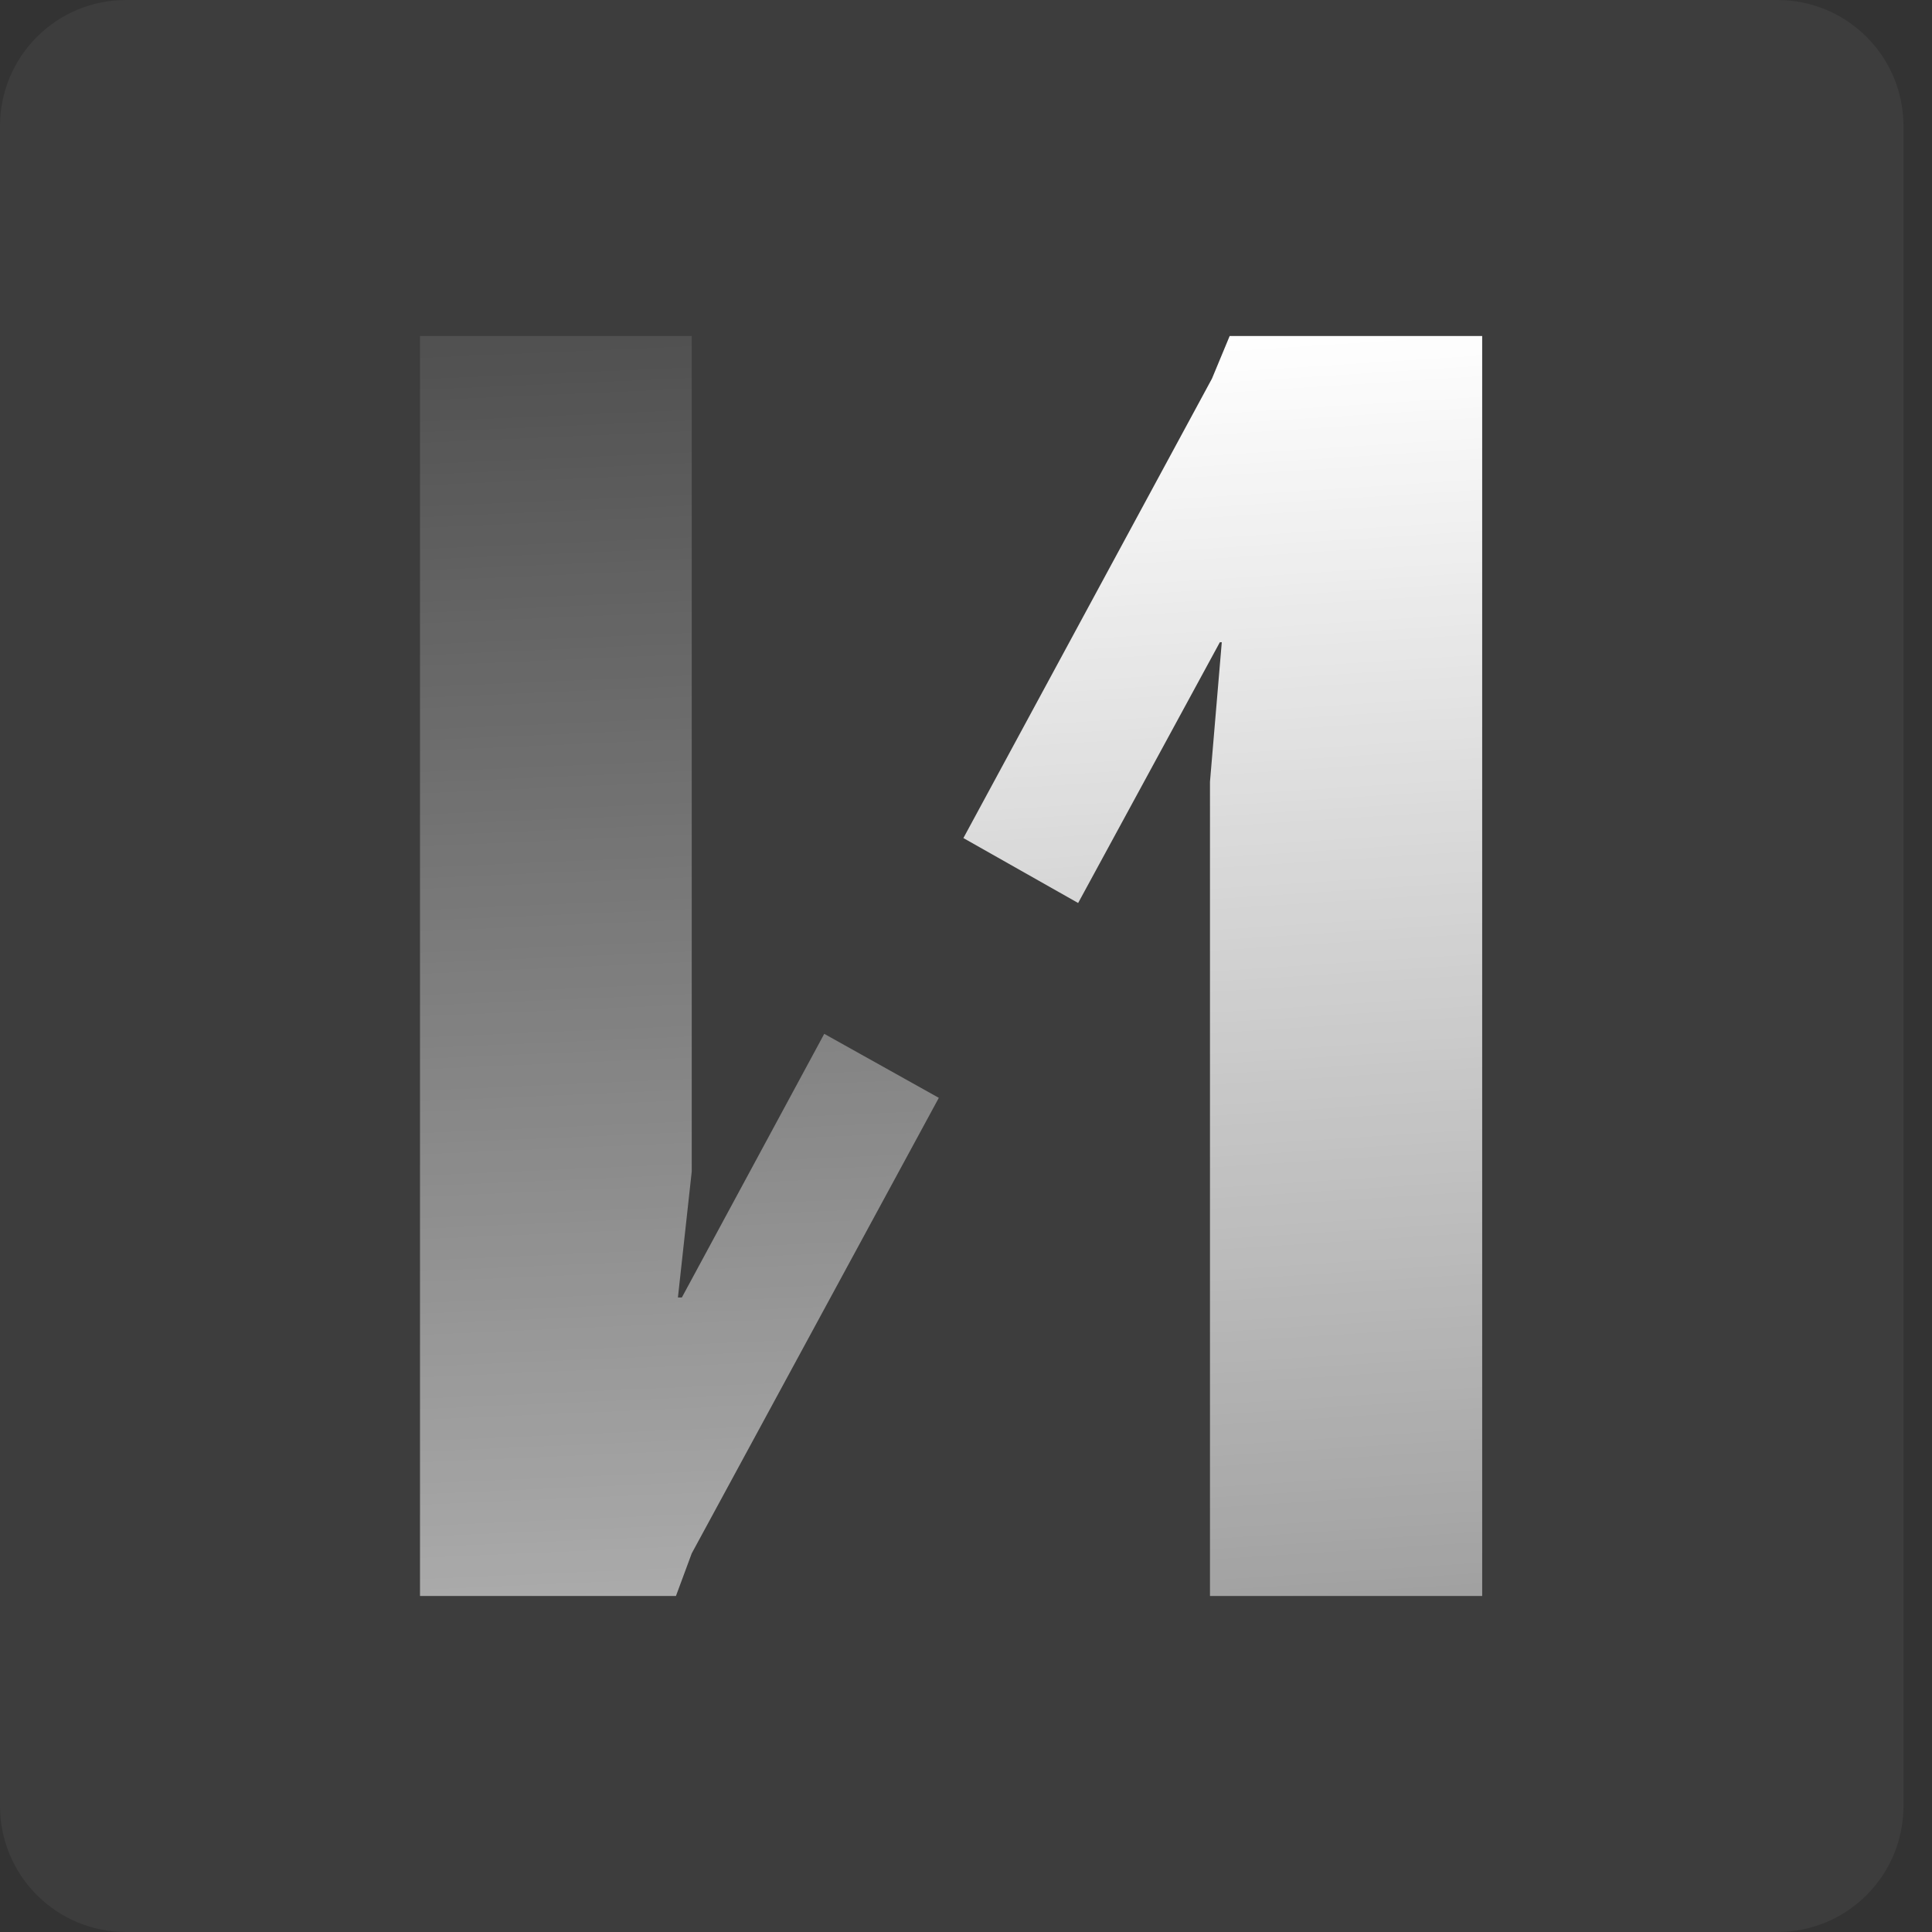
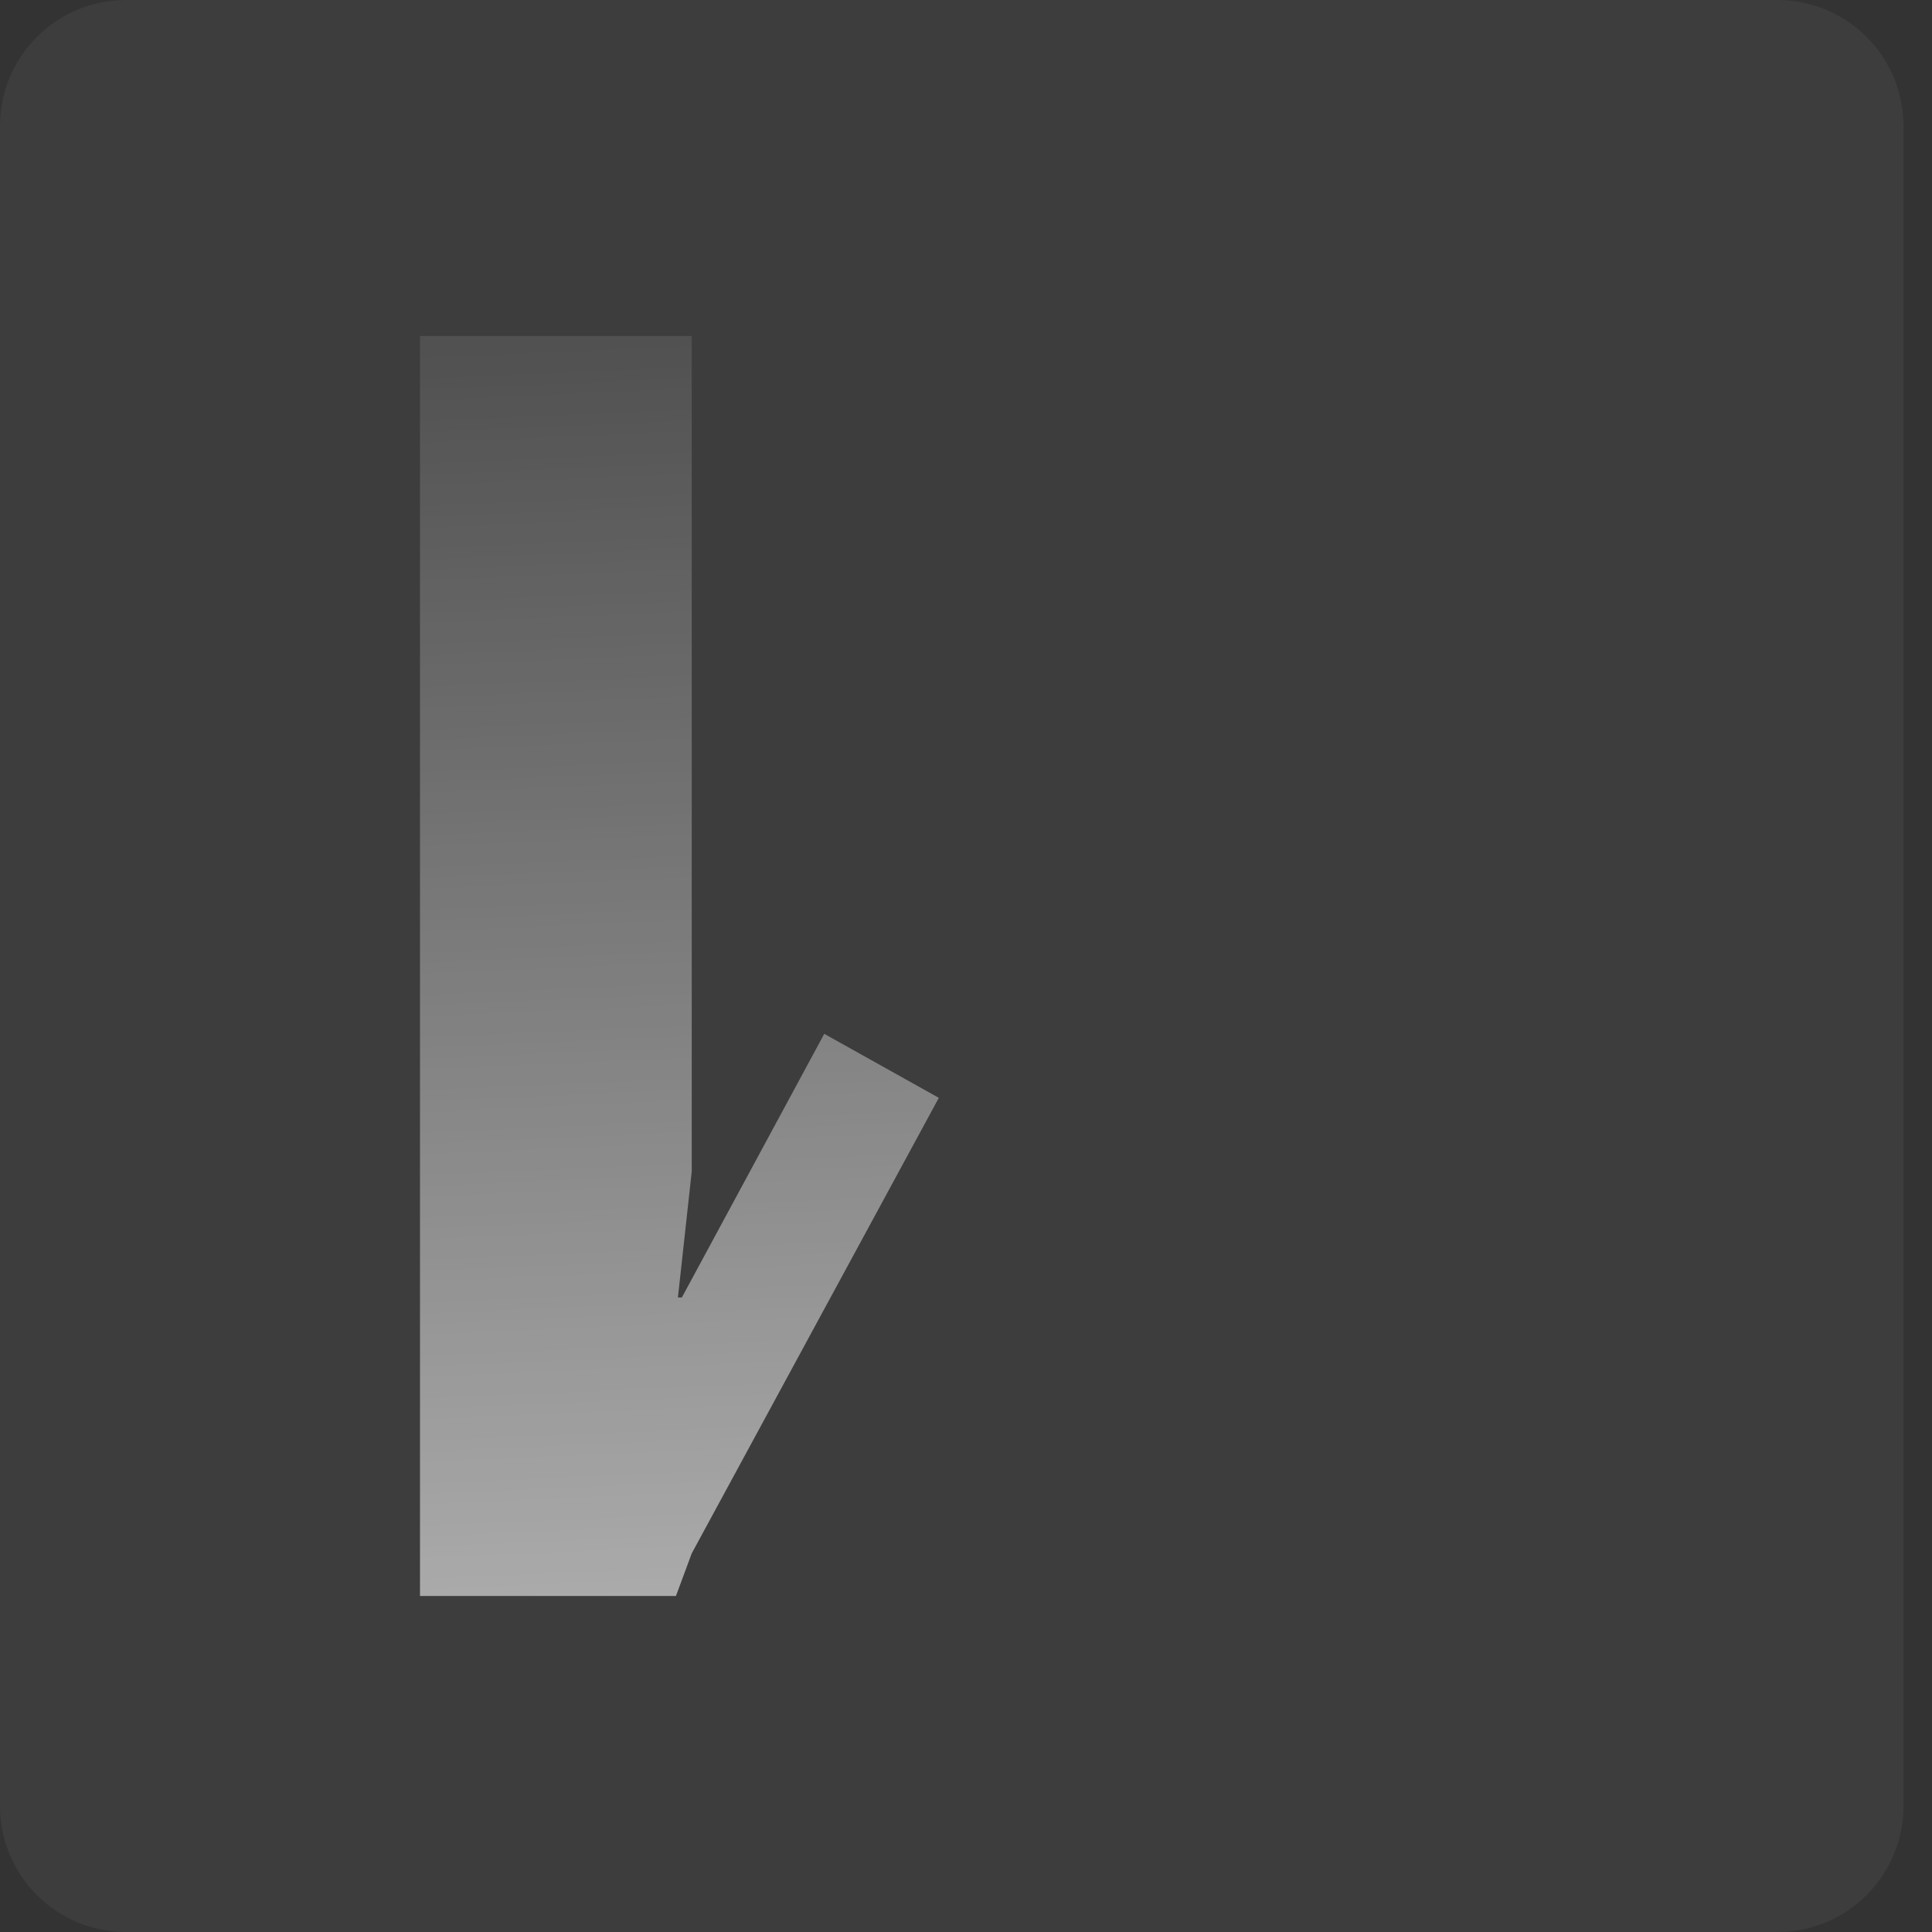
<svg xmlns="http://www.w3.org/2000/svg" width="46" height="46" viewBox="0 0 46 46" fill="none">
  <rect x="0" y="0" width="46" height="46" fill="#333333" stroke="none" />
  <path d="M0 3C0 1.343 1.343 0 3 0H42.321C43.978 0 45.321 1.343 45.321 3V43C45.321 44.657 43.978 46 42.321 46H3C1.343 46 0 44.657 0 43V3Z" fill="url(#paint0_linear_351_366)" fill-opacity="0.05" />
  <path d="M16.094 38L16.47 36.985L22.353 26.139L19.625 24.615L16.235 30.892H16.141L16.47 27.892V8H10V38H16.094Z" fill="url(#paint1_linear_351_366)" />
-   <path d="M35.29 38V8H29.278L28.856 9.015L22.938 19.954L25.67 21.5L29.044 15.292H29.09L28.809 18.615V38H35.29Z" fill="url(#paint2_linear_351_366)" />
  <defs>
    <linearGradient id="paint0_linear_351_366" x1="23" y1="0" x2="23" y2="46" gradientUnits="userSpaceOnUse">
      <stop stop-color="white" />
      <stop offset="1" stop-color="white" />
    </linearGradient>
    <linearGradient id="paint1_linear_351_366" x1="16.177" y1="8" x2="18.691" y2="65.92" gradientUnits="userSpaceOnUse">
      <stop stop-color="white" stop-opacity="0.1" />
      <stop offset="1" stop-color="white" />
    </linearGradient>
    <linearGradient id="paint2_linear_351_366" x1="29.114" y1="8" x2="33.144" y2="70.388" gradientUnits="userSpaceOnUse">
      <stop stop-color="white" />
      <stop offset="1" stop-color="white" stop-opacity="0" />
    </linearGradient>
  </defs>
</svg>